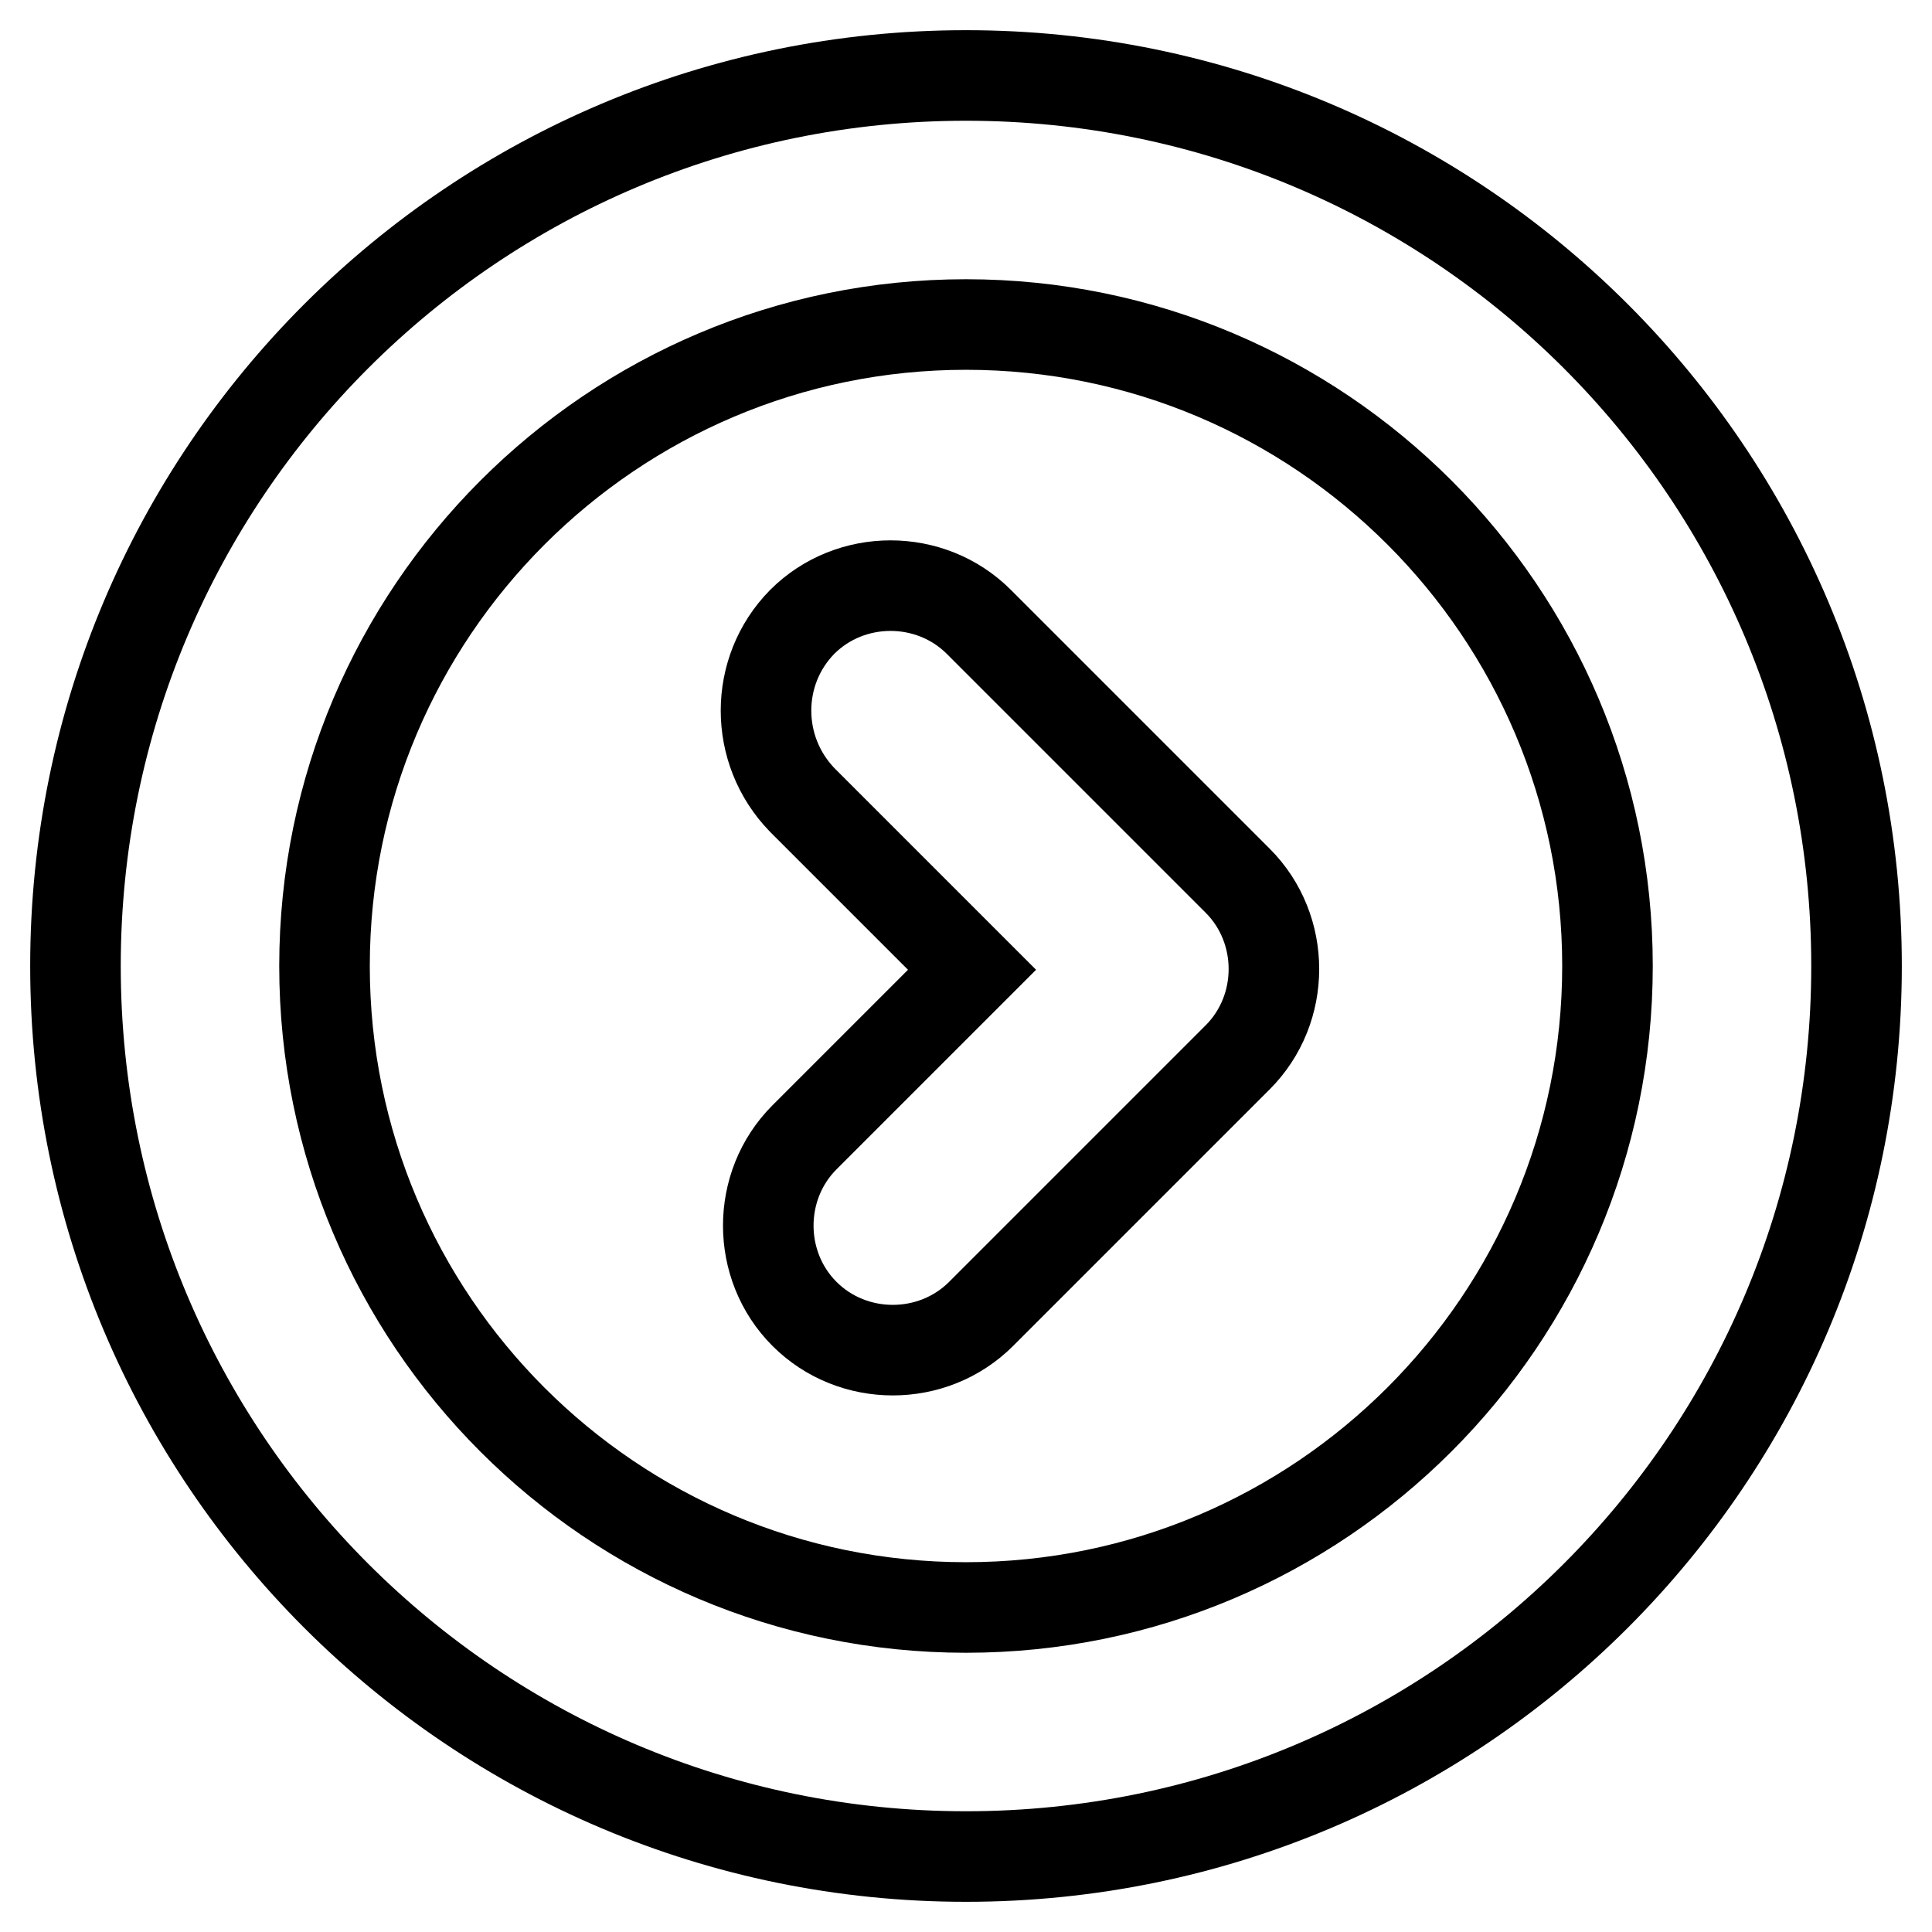
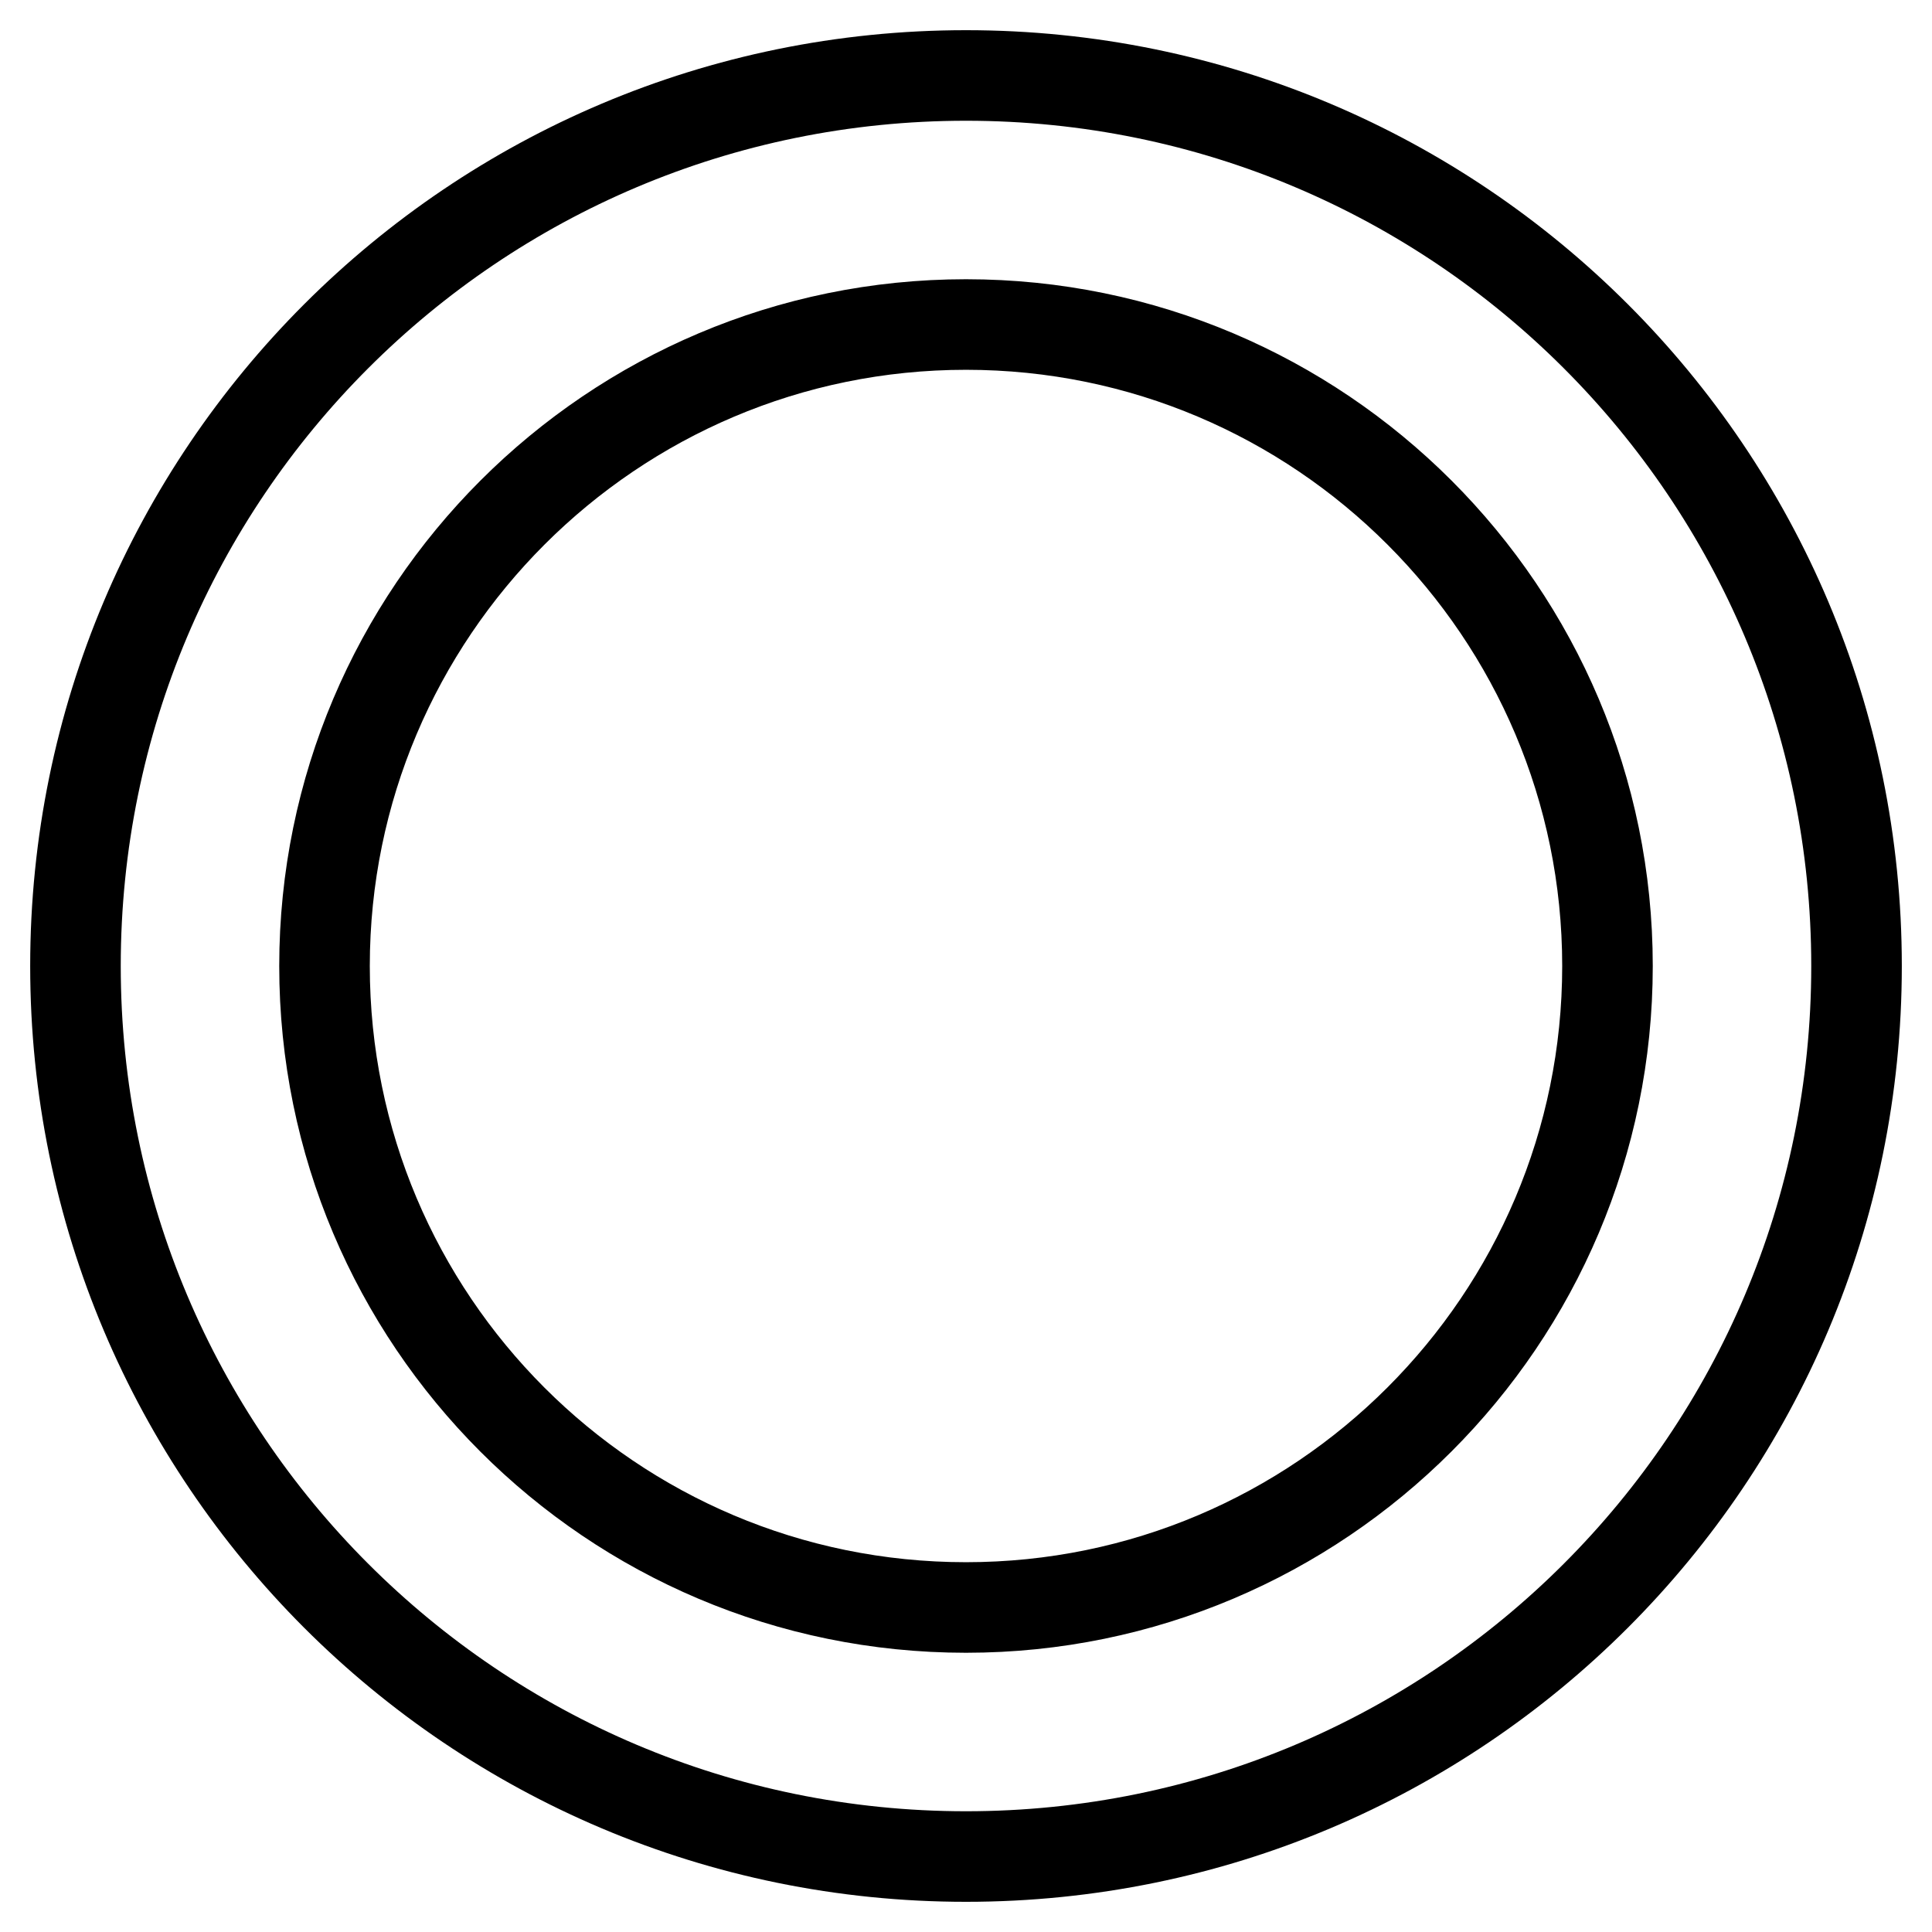
<svg xmlns="http://www.w3.org/2000/svg" version="1.1" x="0px" y="0px" viewBox="0 0 256 256" enable-background="new 0 0 256 256" xml:space="preserve">
  <g>
-     <path stroke-width="12" fill-opacity="0" stroke="#000000" d="M10,128c0,65.2,52.8,118,118,118c65.2,0,118-52.8,118-118c0-65.2-52.8-118-118-118C62.8,10,10,62.8,10,128z  M43,128c0-46.9,38.1-85,85-85c46.9,0,85,38.1,85,85c0,46.9-38.1,85-85,85C81,213,43,174.9,43,128z" />
-     <path stroke-width="12" fill-opacity="0" stroke="#000000" d="M106.3,82.4c6.4-6.4,17-6.4,23.4,0l34.3,34.3c6.4,6.4,6.4,17,0,23.4l-34,34c-6.4,6.4-17,6.4-23.4,0 c-6.4-6.4-6.4-17,0-23.4l22.2-22.2l-22.5-22.5C99.9,99.4,99.9,88.9,106.3,82.4z" />
+     <path stroke-width="12" fill-opacity="0" stroke="#000000" d="M10,128c0,65.2,52.8,118,118,118c65.2,0,118-52.8,118-118c0-65.2-52.8-118-118-118C62.8,10,10,62.8,10,128z  M43,128c0-46.9,38.1-85,85-85c46.9,0,85,38.1,85,85c0,46.9-38.1,85-85,85C81,213,43,174.9,43,128" />
  </g>
</svg>